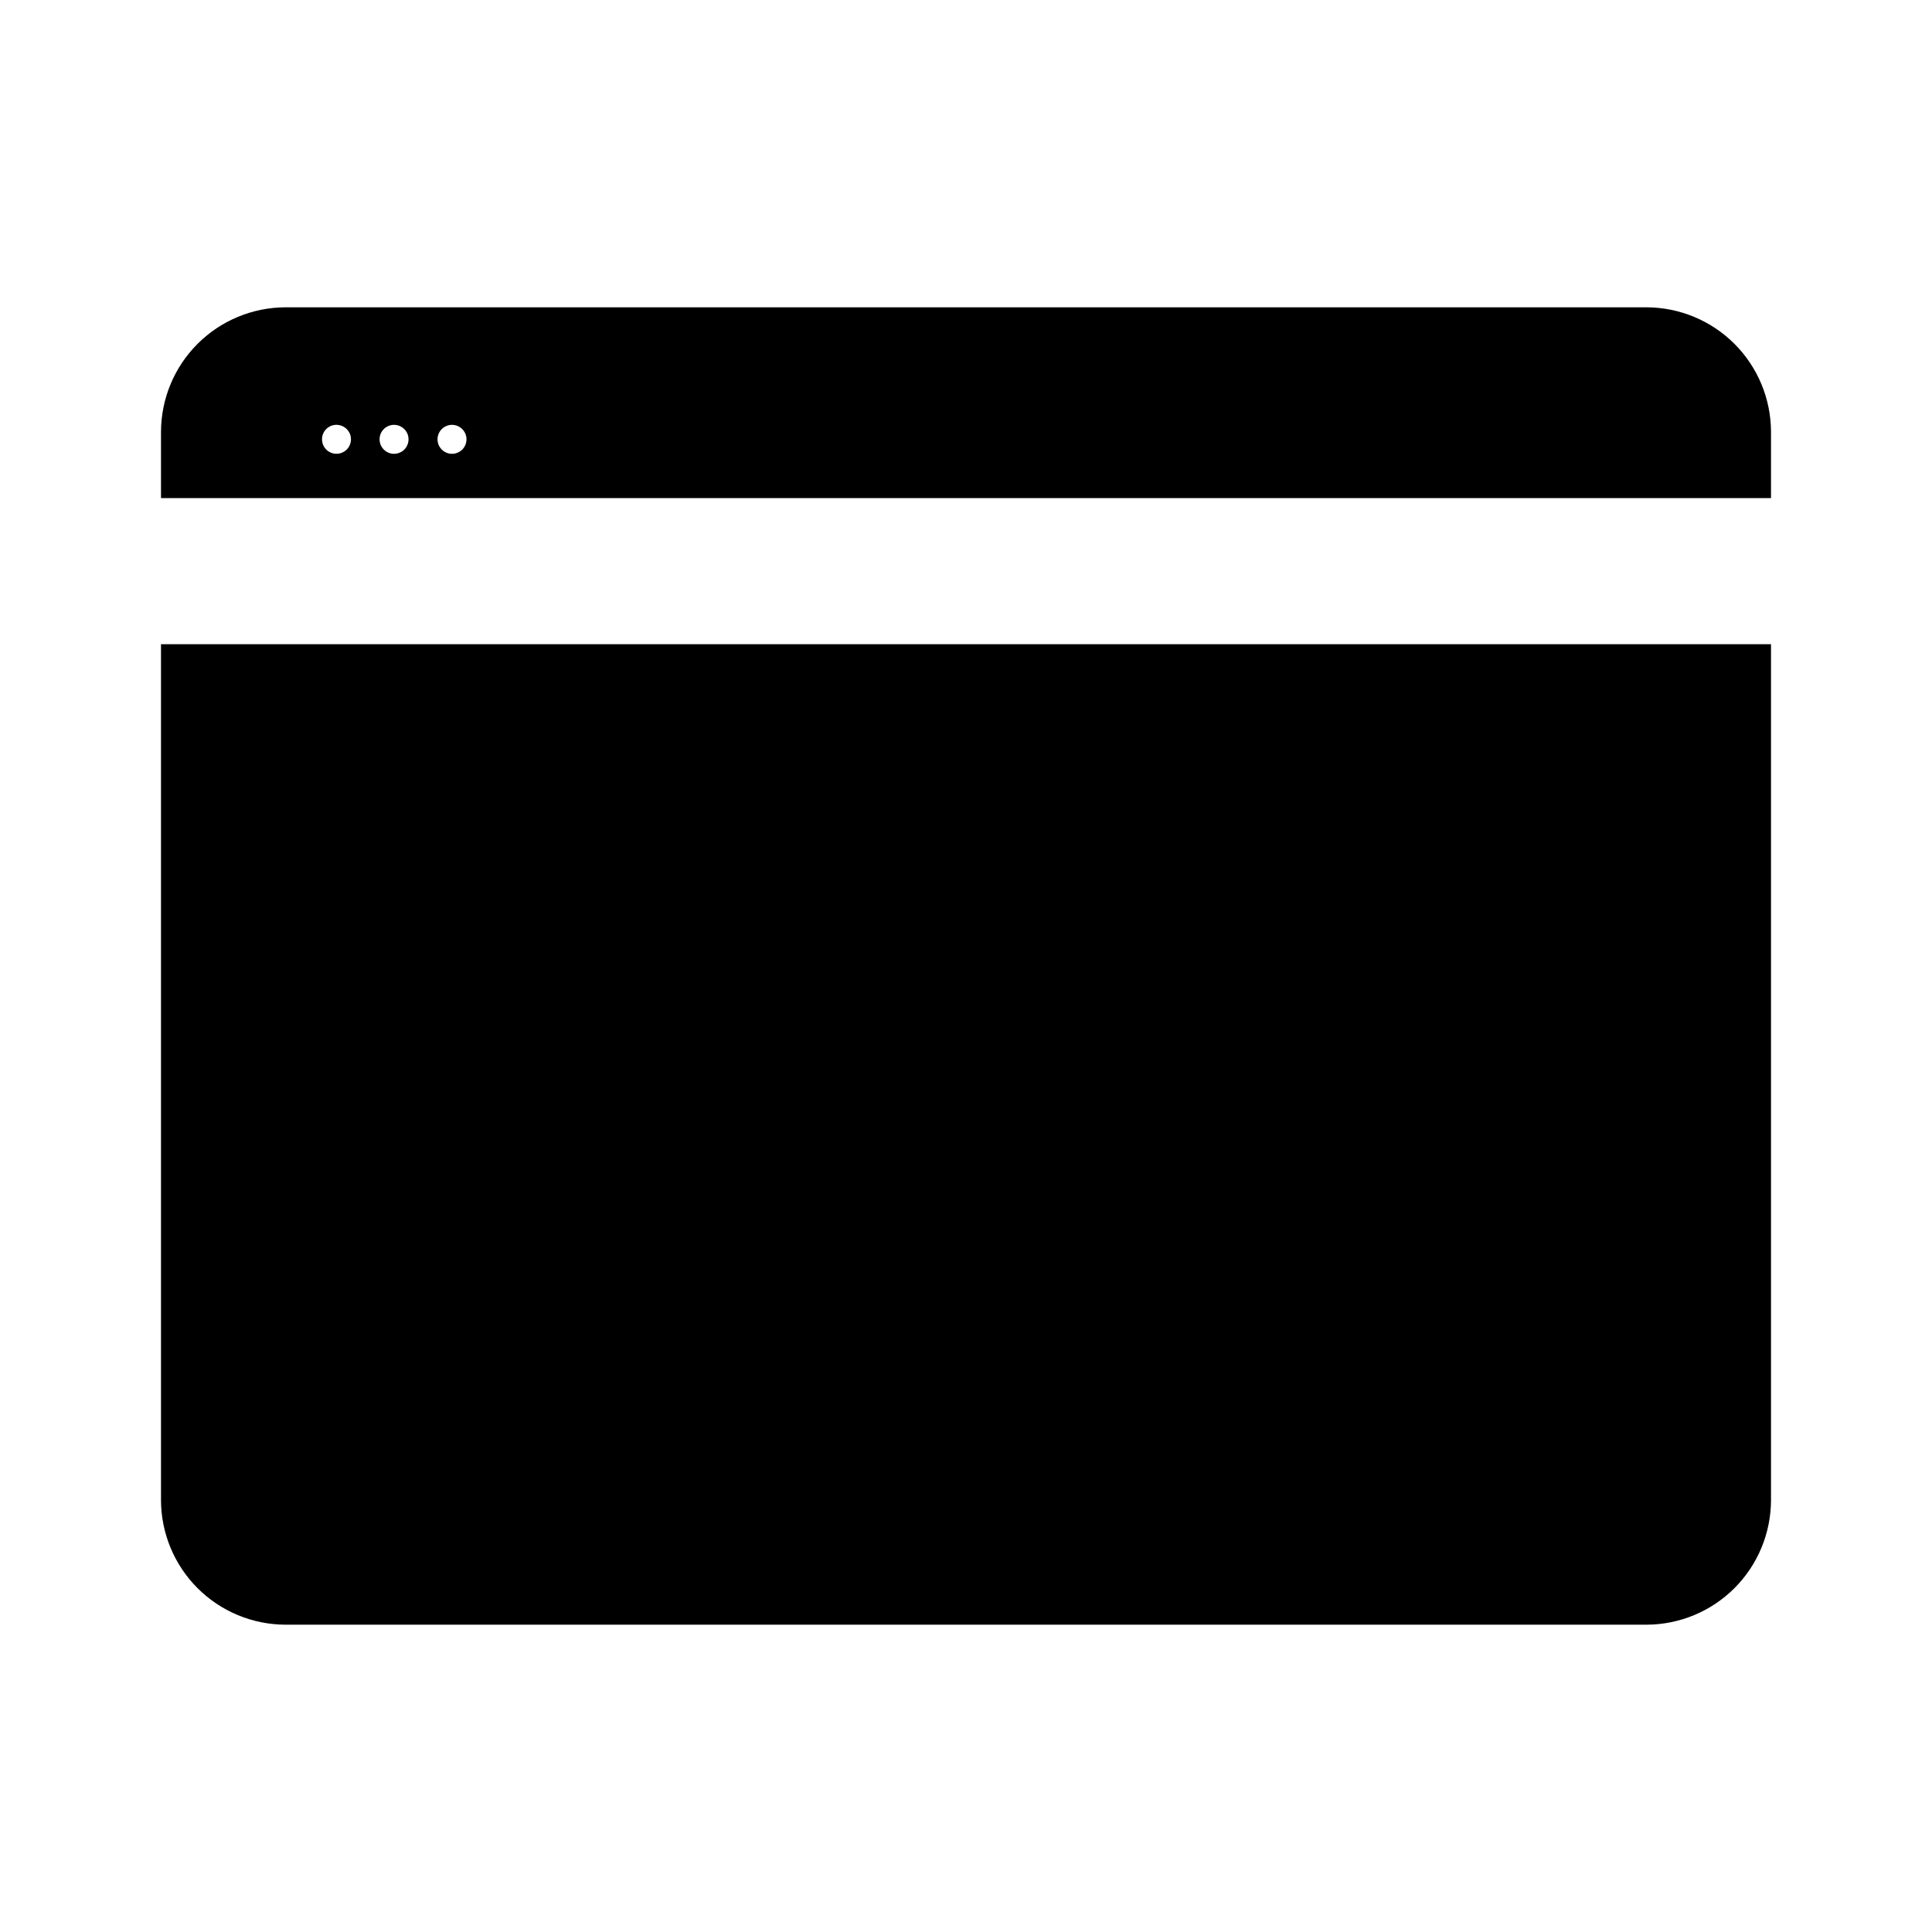
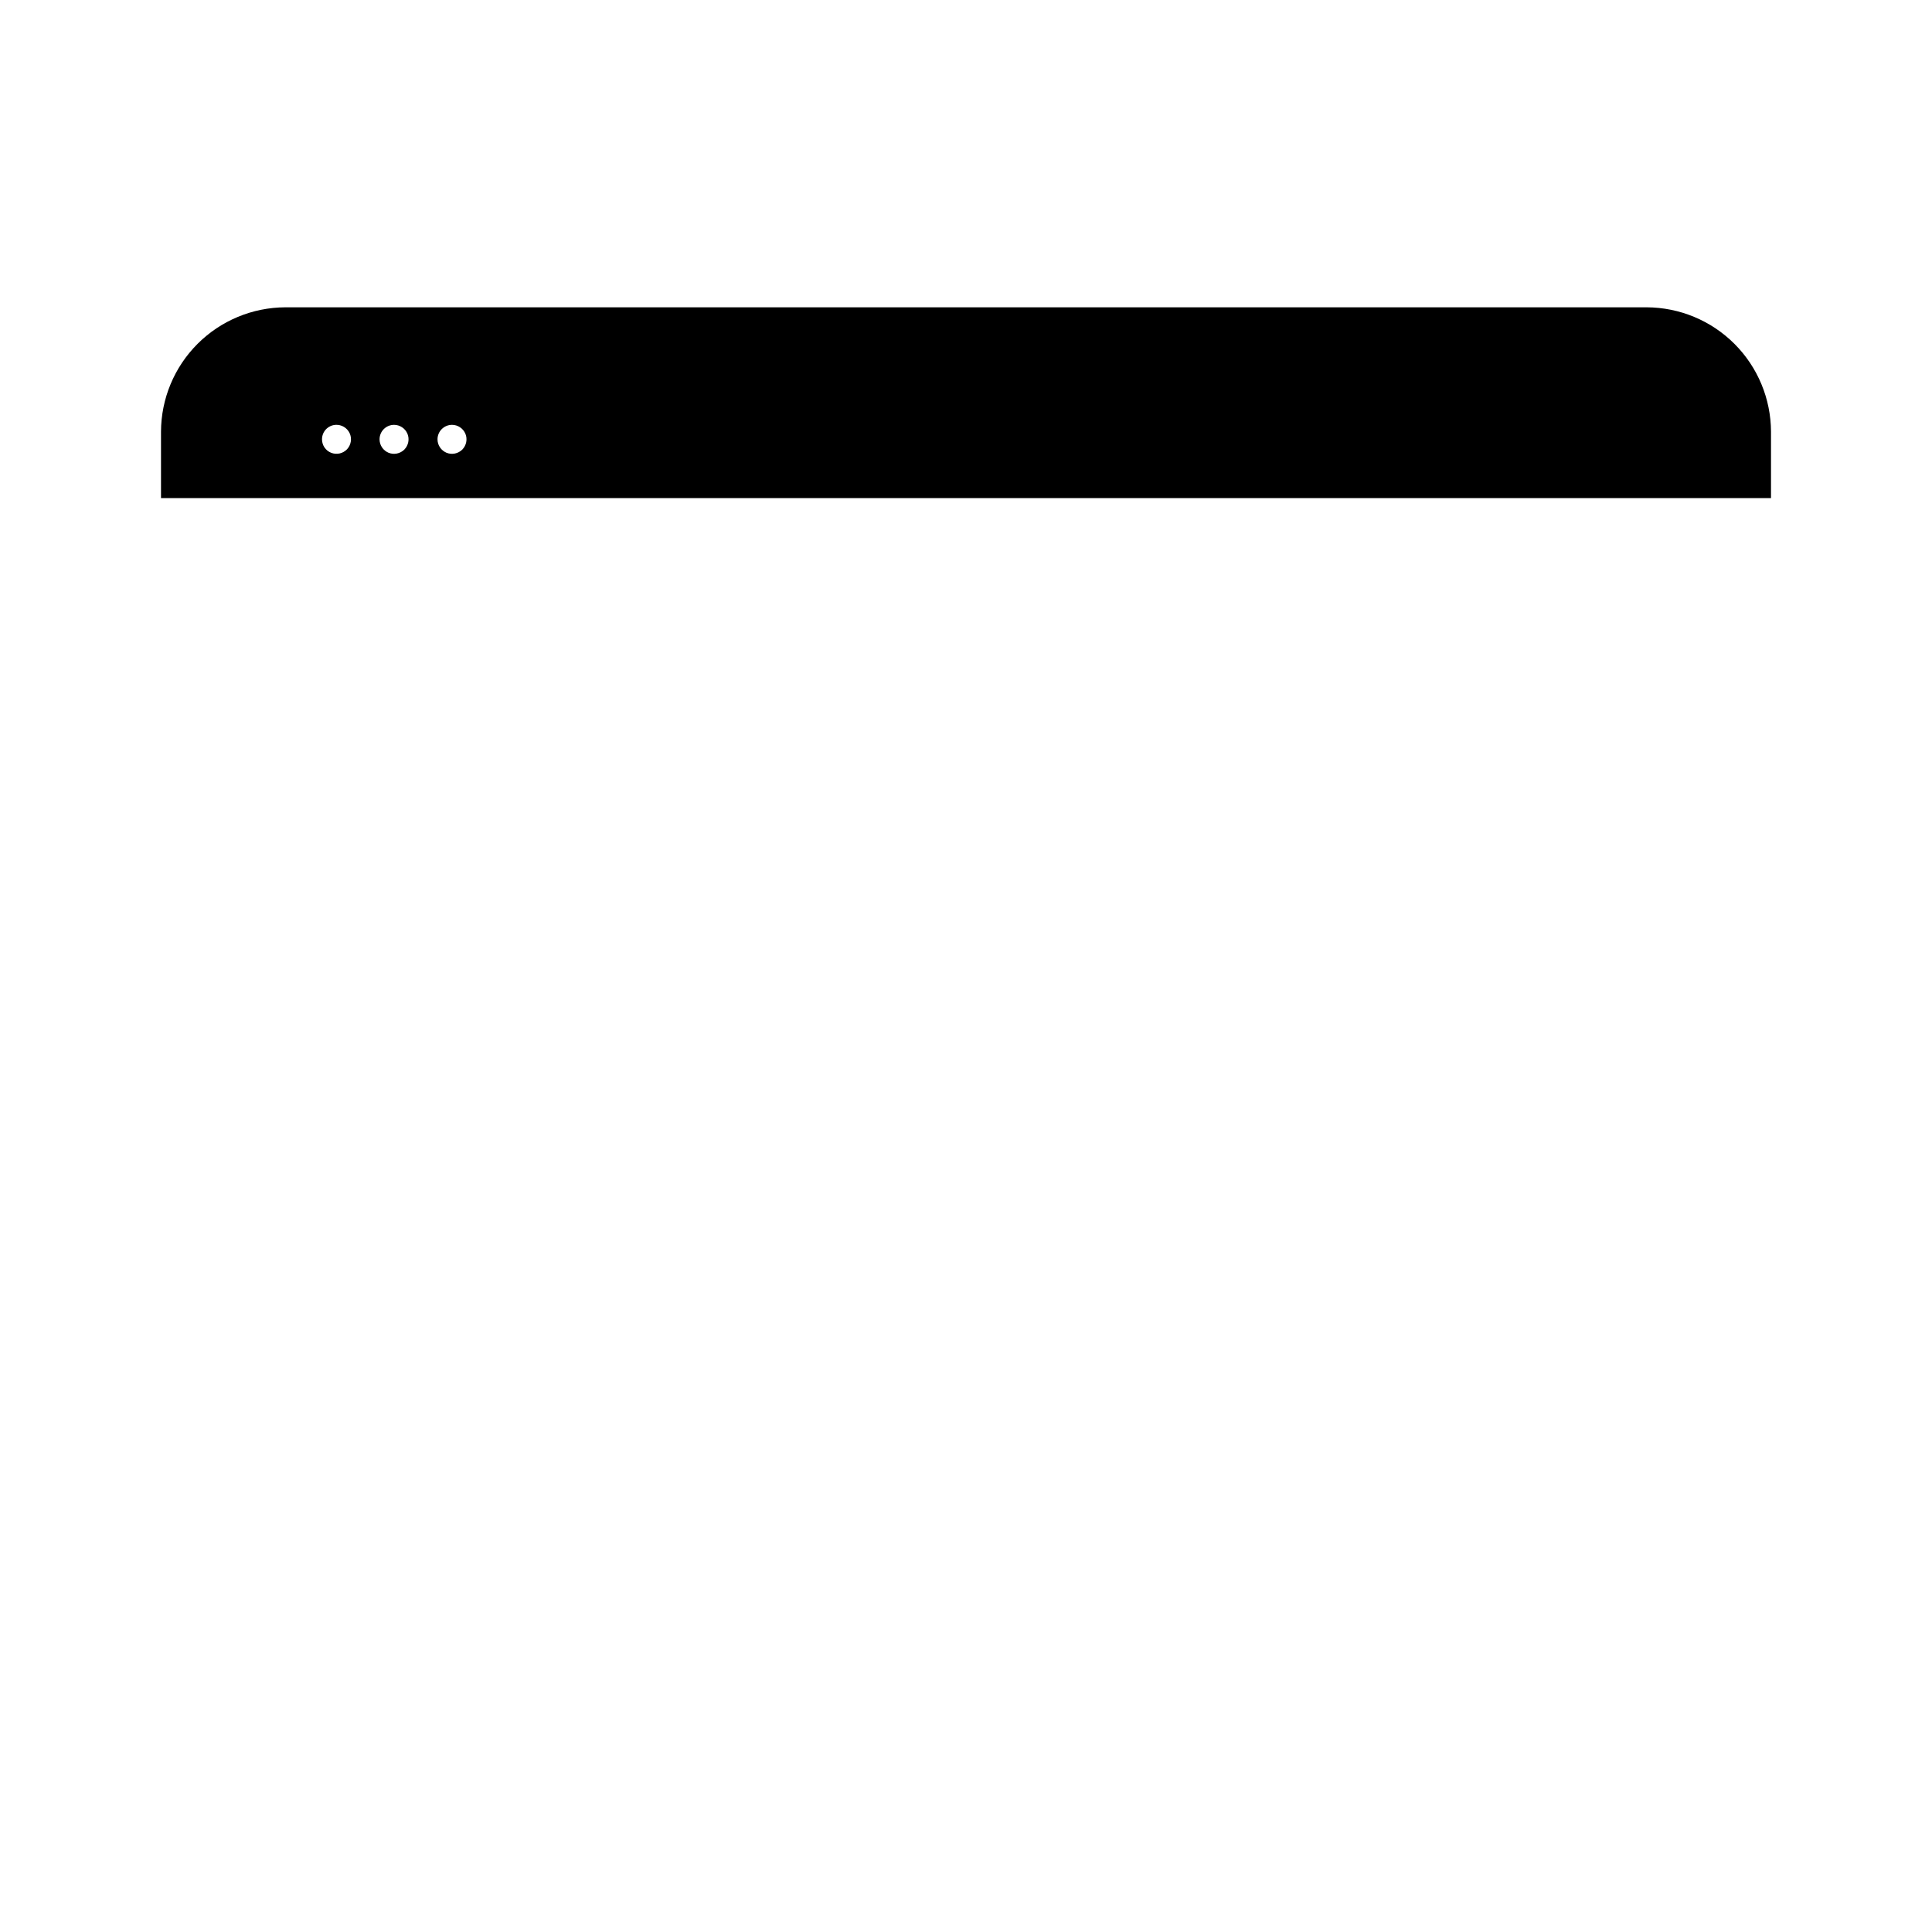
<svg xmlns="http://www.w3.org/2000/svg" width="48" height="48" viewBox="0 0 48 48" fill="none">
  <path d="M44 12.375V10.725C43.997 9.906 43.671 9.122 43.092 8.543C42.513 7.964 41.729 7.638 40.91 7.635H7.09C6.271 7.638 5.487 7.964 4.908 8.543C4.329 9.122 4.003 9.906 4 10.725V12.375H44ZM11.23 10.555C11.301 10.555 11.371 10.576 11.43 10.616C11.489 10.655 11.535 10.711 11.563 10.777C11.59 10.843 11.597 10.915 11.583 10.985C11.569 11.055 11.535 11.119 11.485 11.17C11.434 11.22 11.37 11.254 11.3 11.268C11.23 11.282 11.158 11.275 11.092 11.248C11.027 11.22 10.97 11.174 10.931 11.115C10.891 11.056 10.87 10.986 10.87 10.915C10.87 10.819 10.908 10.728 10.975 10.661C11.043 10.593 11.134 10.555 11.23 10.555ZM9.79 10.555C9.861 10.555 9.931 10.576 9.99 10.616C10.049 10.655 10.095 10.711 10.123 10.777C10.15 10.843 10.157 10.915 10.143 10.985C10.129 11.055 10.095 11.119 10.045 11.17C9.994 11.22 9.93 11.254 9.86 11.268C9.79 11.282 9.718 11.275 9.652 11.248C9.586 11.22 9.53 11.174 9.491 11.115C9.451 11.056 9.43 10.986 9.43 10.915C9.43 10.819 9.468 10.728 9.535 10.661C9.603 10.593 9.695 10.555 9.79 10.555ZM8.34 10.555C8.412 10.551 8.483 10.569 8.545 10.606C8.607 10.643 8.656 10.697 8.687 10.763C8.717 10.828 8.727 10.901 8.715 10.972C8.704 11.043 8.671 11.109 8.622 11.162C8.572 11.214 8.508 11.25 8.438 11.266C8.368 11.281 8.294 11.276 8.227 11.249C8.16 11.223 8.103 11.177 8.062 11.117C8.022 11.057 8 10.987 8 10.915C8 10.823 8.035 10.734 8.098 10.667C8.162 10.6 8.248 10.56 8.34 10.555Z" fill="black" />
-   <path d="M4 16.005V37.275C4.003 38.094 4.329 38.878 4.908 39.457C5.487 40.036 6.271 40.362 7.09 40.365H40.91C41.729 40.362 42.513 40.036 43.092 39.457C43.671 38.878 43.997 38.094 44 37.275V16.005H4Z" fill="black" />
</svg>